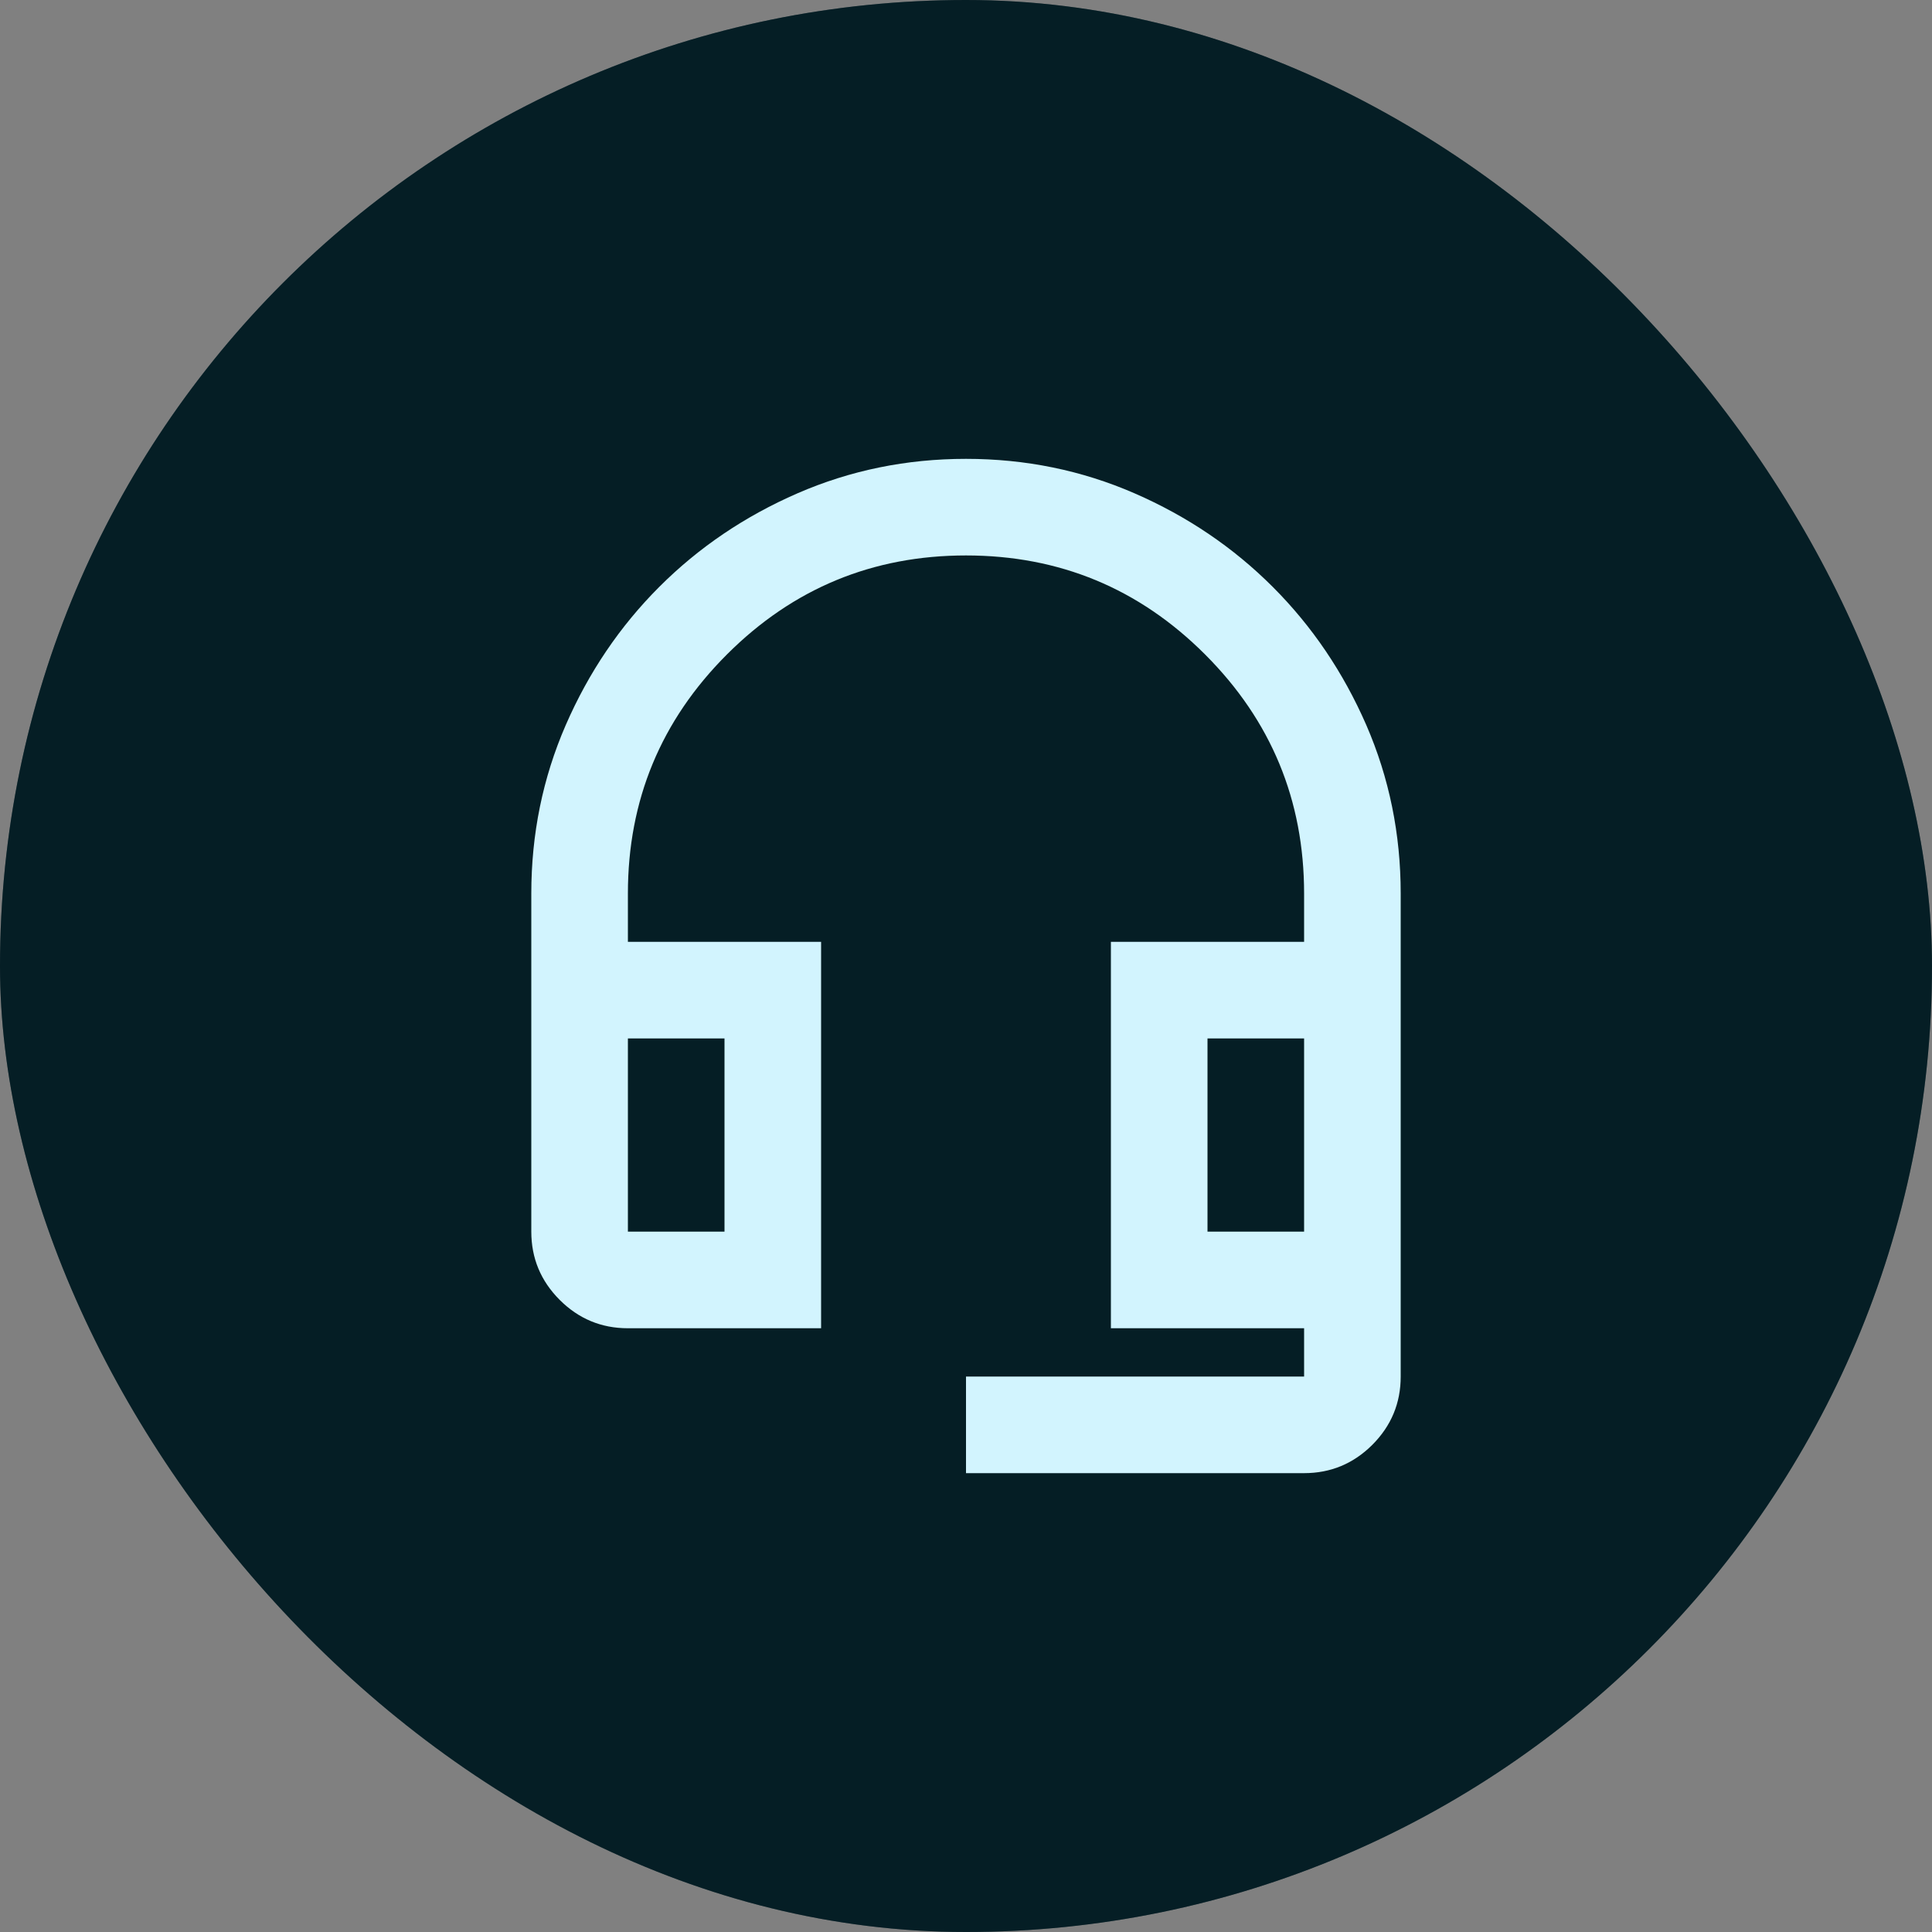
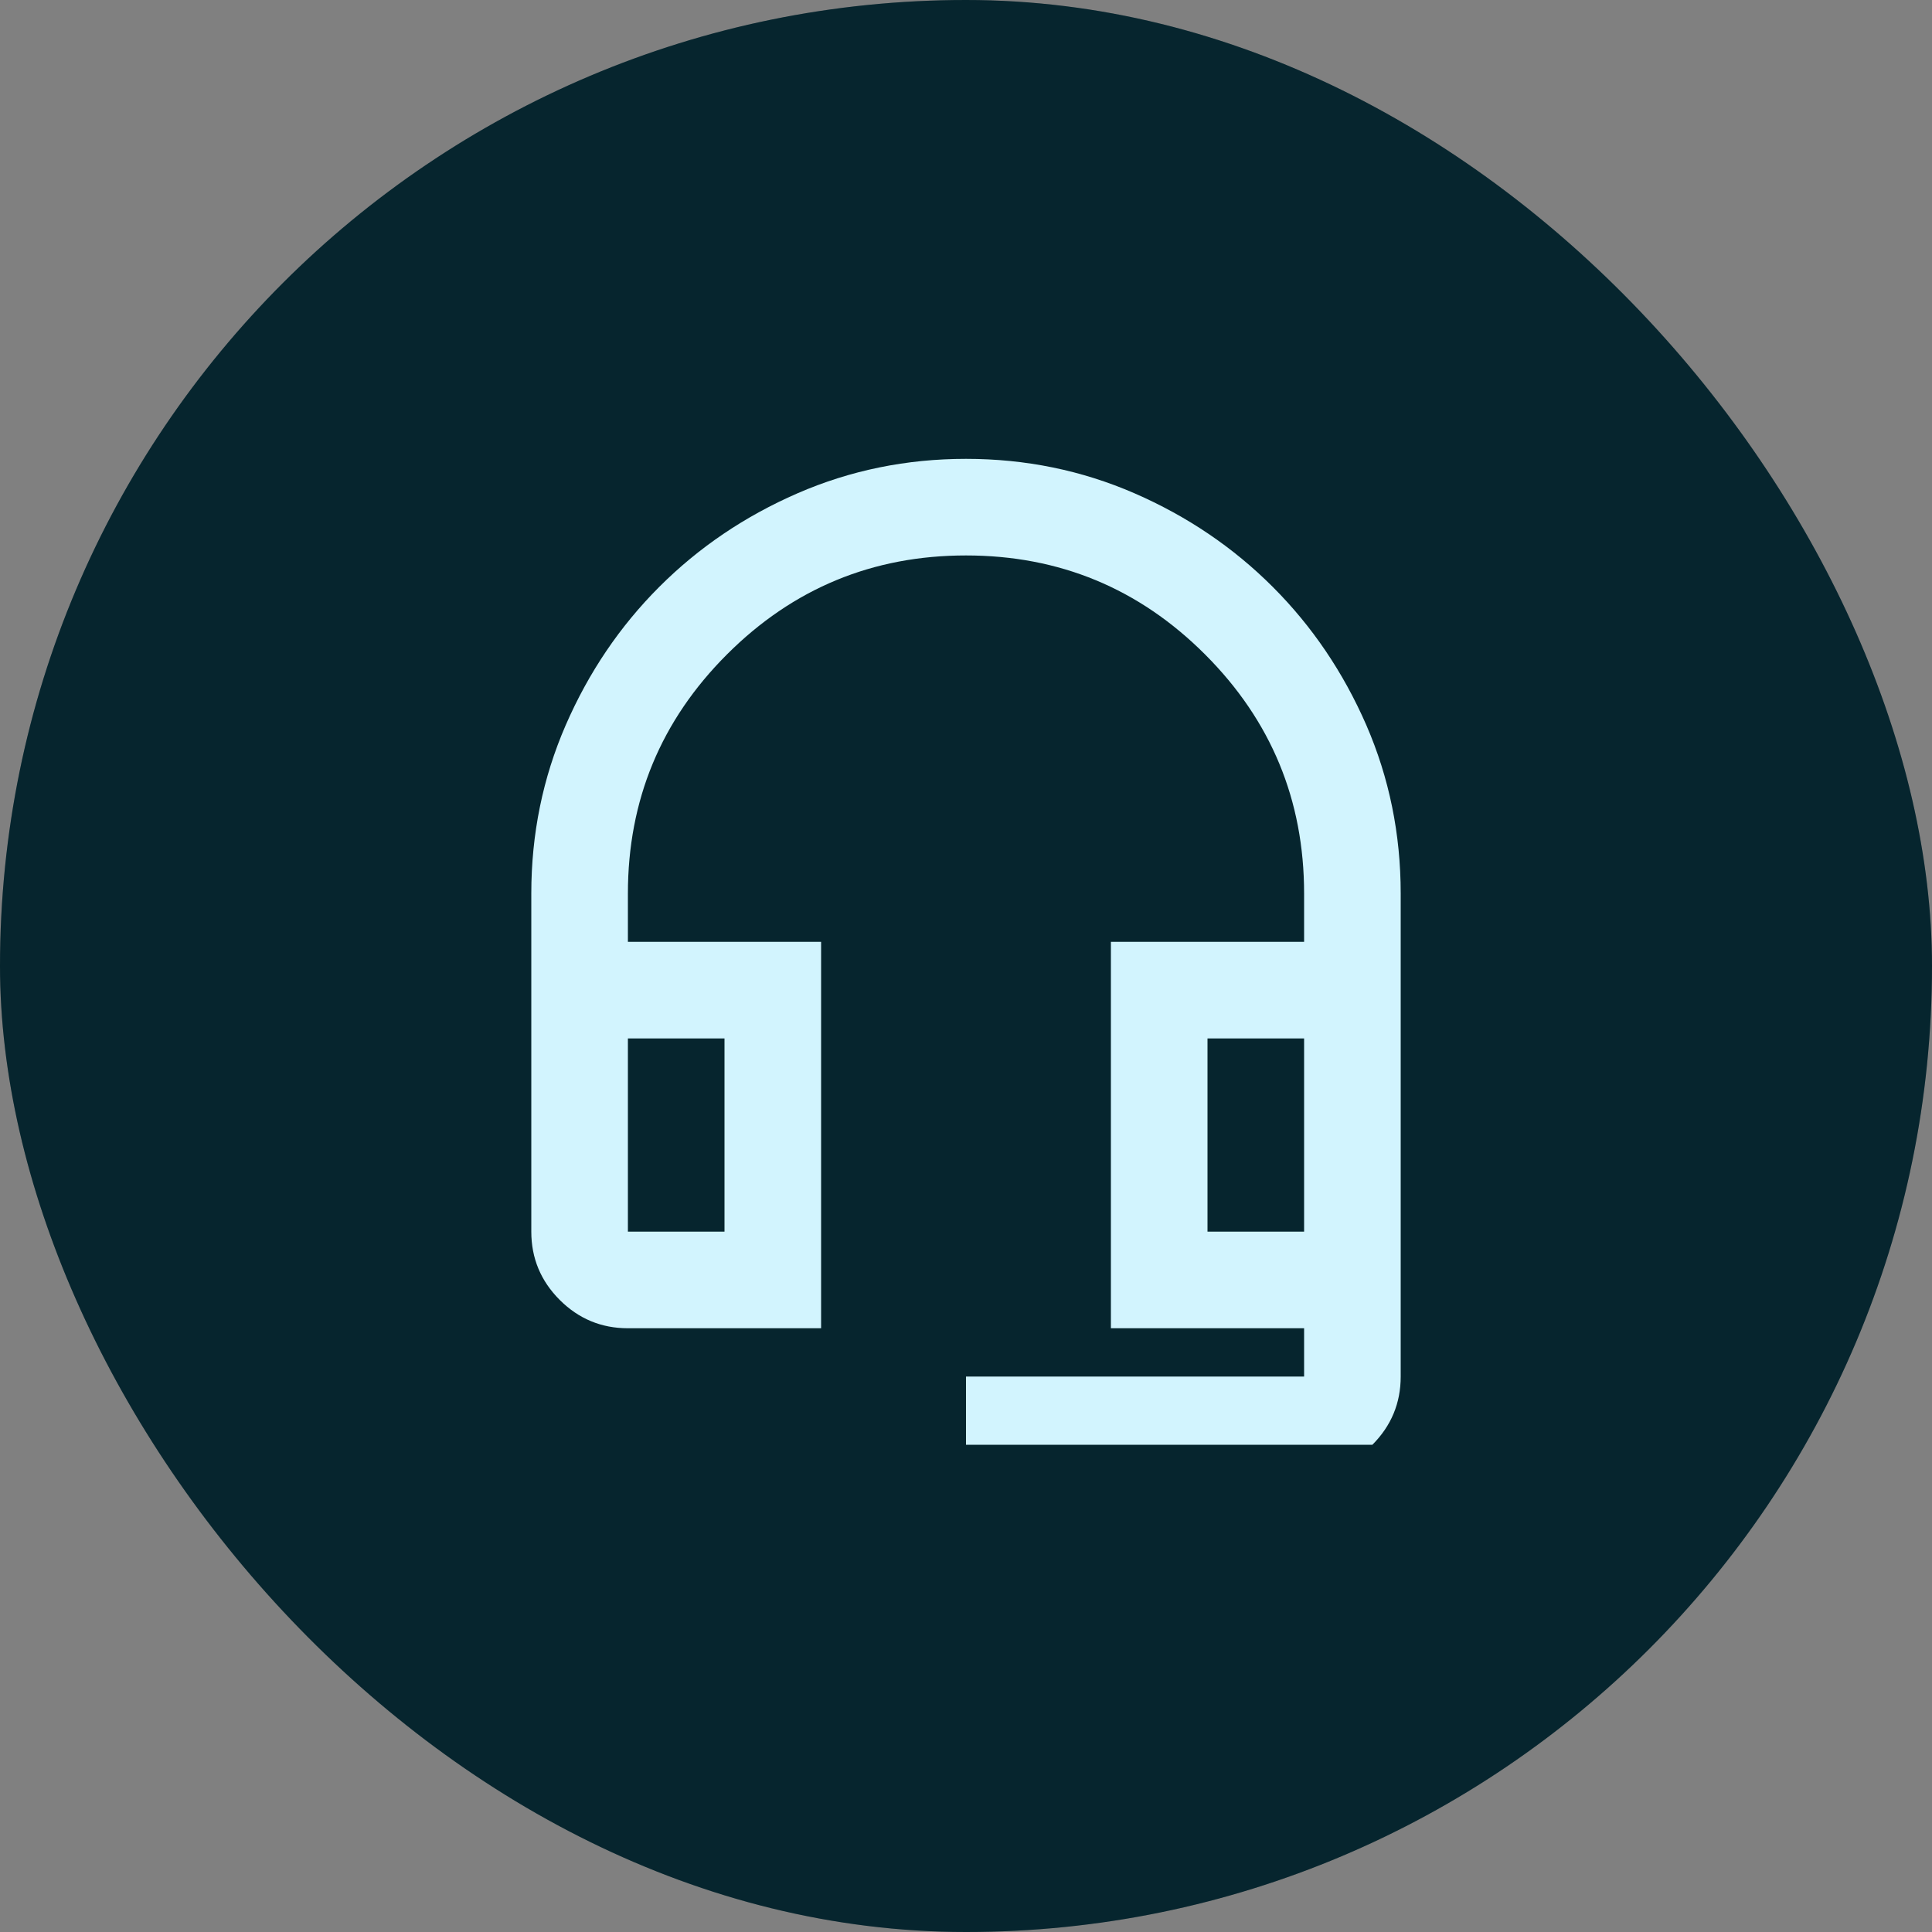
<svg xmlns="http://www.w3.org/2000/svg" width="40" height="40" viewBox="0 0 40 40" fill="none">
  <rect x="0" y="0" width="40" height="40" fill="#808080" stroke="none" />
  <rect width="40" height="40" rx="20" fill="#082E39" />
  <rect width="40" height="40" rx="20" fill="black" fill-opacity="0.2" />
-   <rect width="40" height="40" rx="20" fill="black" fill-opacity="0.2" />
-   <path d="M20 30.5V28.5H27V27.5H23V19.5H27V18.5C27 16.567 26.317 14.917 24.95 13.55C23.583 12.183 21.933 11.5 20 11.5C18.067 11.5 16.417 12.183 15.05 13.55C13.683 14.917 13 16.567 13 18.5V19.5H17V27.5H13C12.45 27.5 11.979 27.304 11.588 26.913C11.196 26.521 11 26.05 11 25.5V18.5C11 17.267 11.238 16.104 11.713 15.012C12.188 13.921 12.833 12.967 13.65 12.15C14.467 11.333 15.421 10.688 16.512 10.213C17.604 9.738 18.767 9.5 20 9.5C21.233 9.5 22.396 9.738 23.488 10.213C24.579 10.688 25.533 11.333 26.35 12.15C27.167 12.967 27.812 13.921 28.288 15.012C28.762 16.104 29 17.267 29 18.5V28.5C29 29.05 28.804 29.521 28.413 29.913C28.021 30.304 27.55 30.5 27 30.5H20ZM13 25.5H15V21.5H13V25.5ZM25 25.5H27V21.5H25V25.5Z" fill="#D2F4FE" />
+   <path d="M20 30.5V28.5H27V27.5H23V19.5H27V18.5C27 16.567 26.317 14.917 24.95 13.55C23.583 12.183 21.933 11.5 20 11.5C18.067 11.5 16.417 12.183 15.05 13.55C13.683 14.917 13 16.567 13 18.5V19.5H17V27.5H13C12.45 27.5 11.979 27.304 11.588 26.913C11.196 26.521 11 26.05 11 25.5V18.5C11 17.267 11.238 16.104 11.713 15.012C12.188 13.921 12.833 12.967 13.65 12.15C14.467 11.333 15.421 10.688 16.512 10.213C17.604 9.738 18.767 9.5 20 9.5C21.233 9.5 22.396 9.738 23.488 10.213C24.579 10.688 25.533 11.333 26.35 12.15C27.167 12.967 27.812 13.921 28.288 15.012C28.762 16.104 29 17.267 29 18.5V28.5C29 29.05 28.804 29.521 28.413 29.913H20ZM13 25.5H15V21.5H13V25.5ZM25 25.5H27V21.5H25V25.5Z" fill="#D2F4FE" />
</svg>